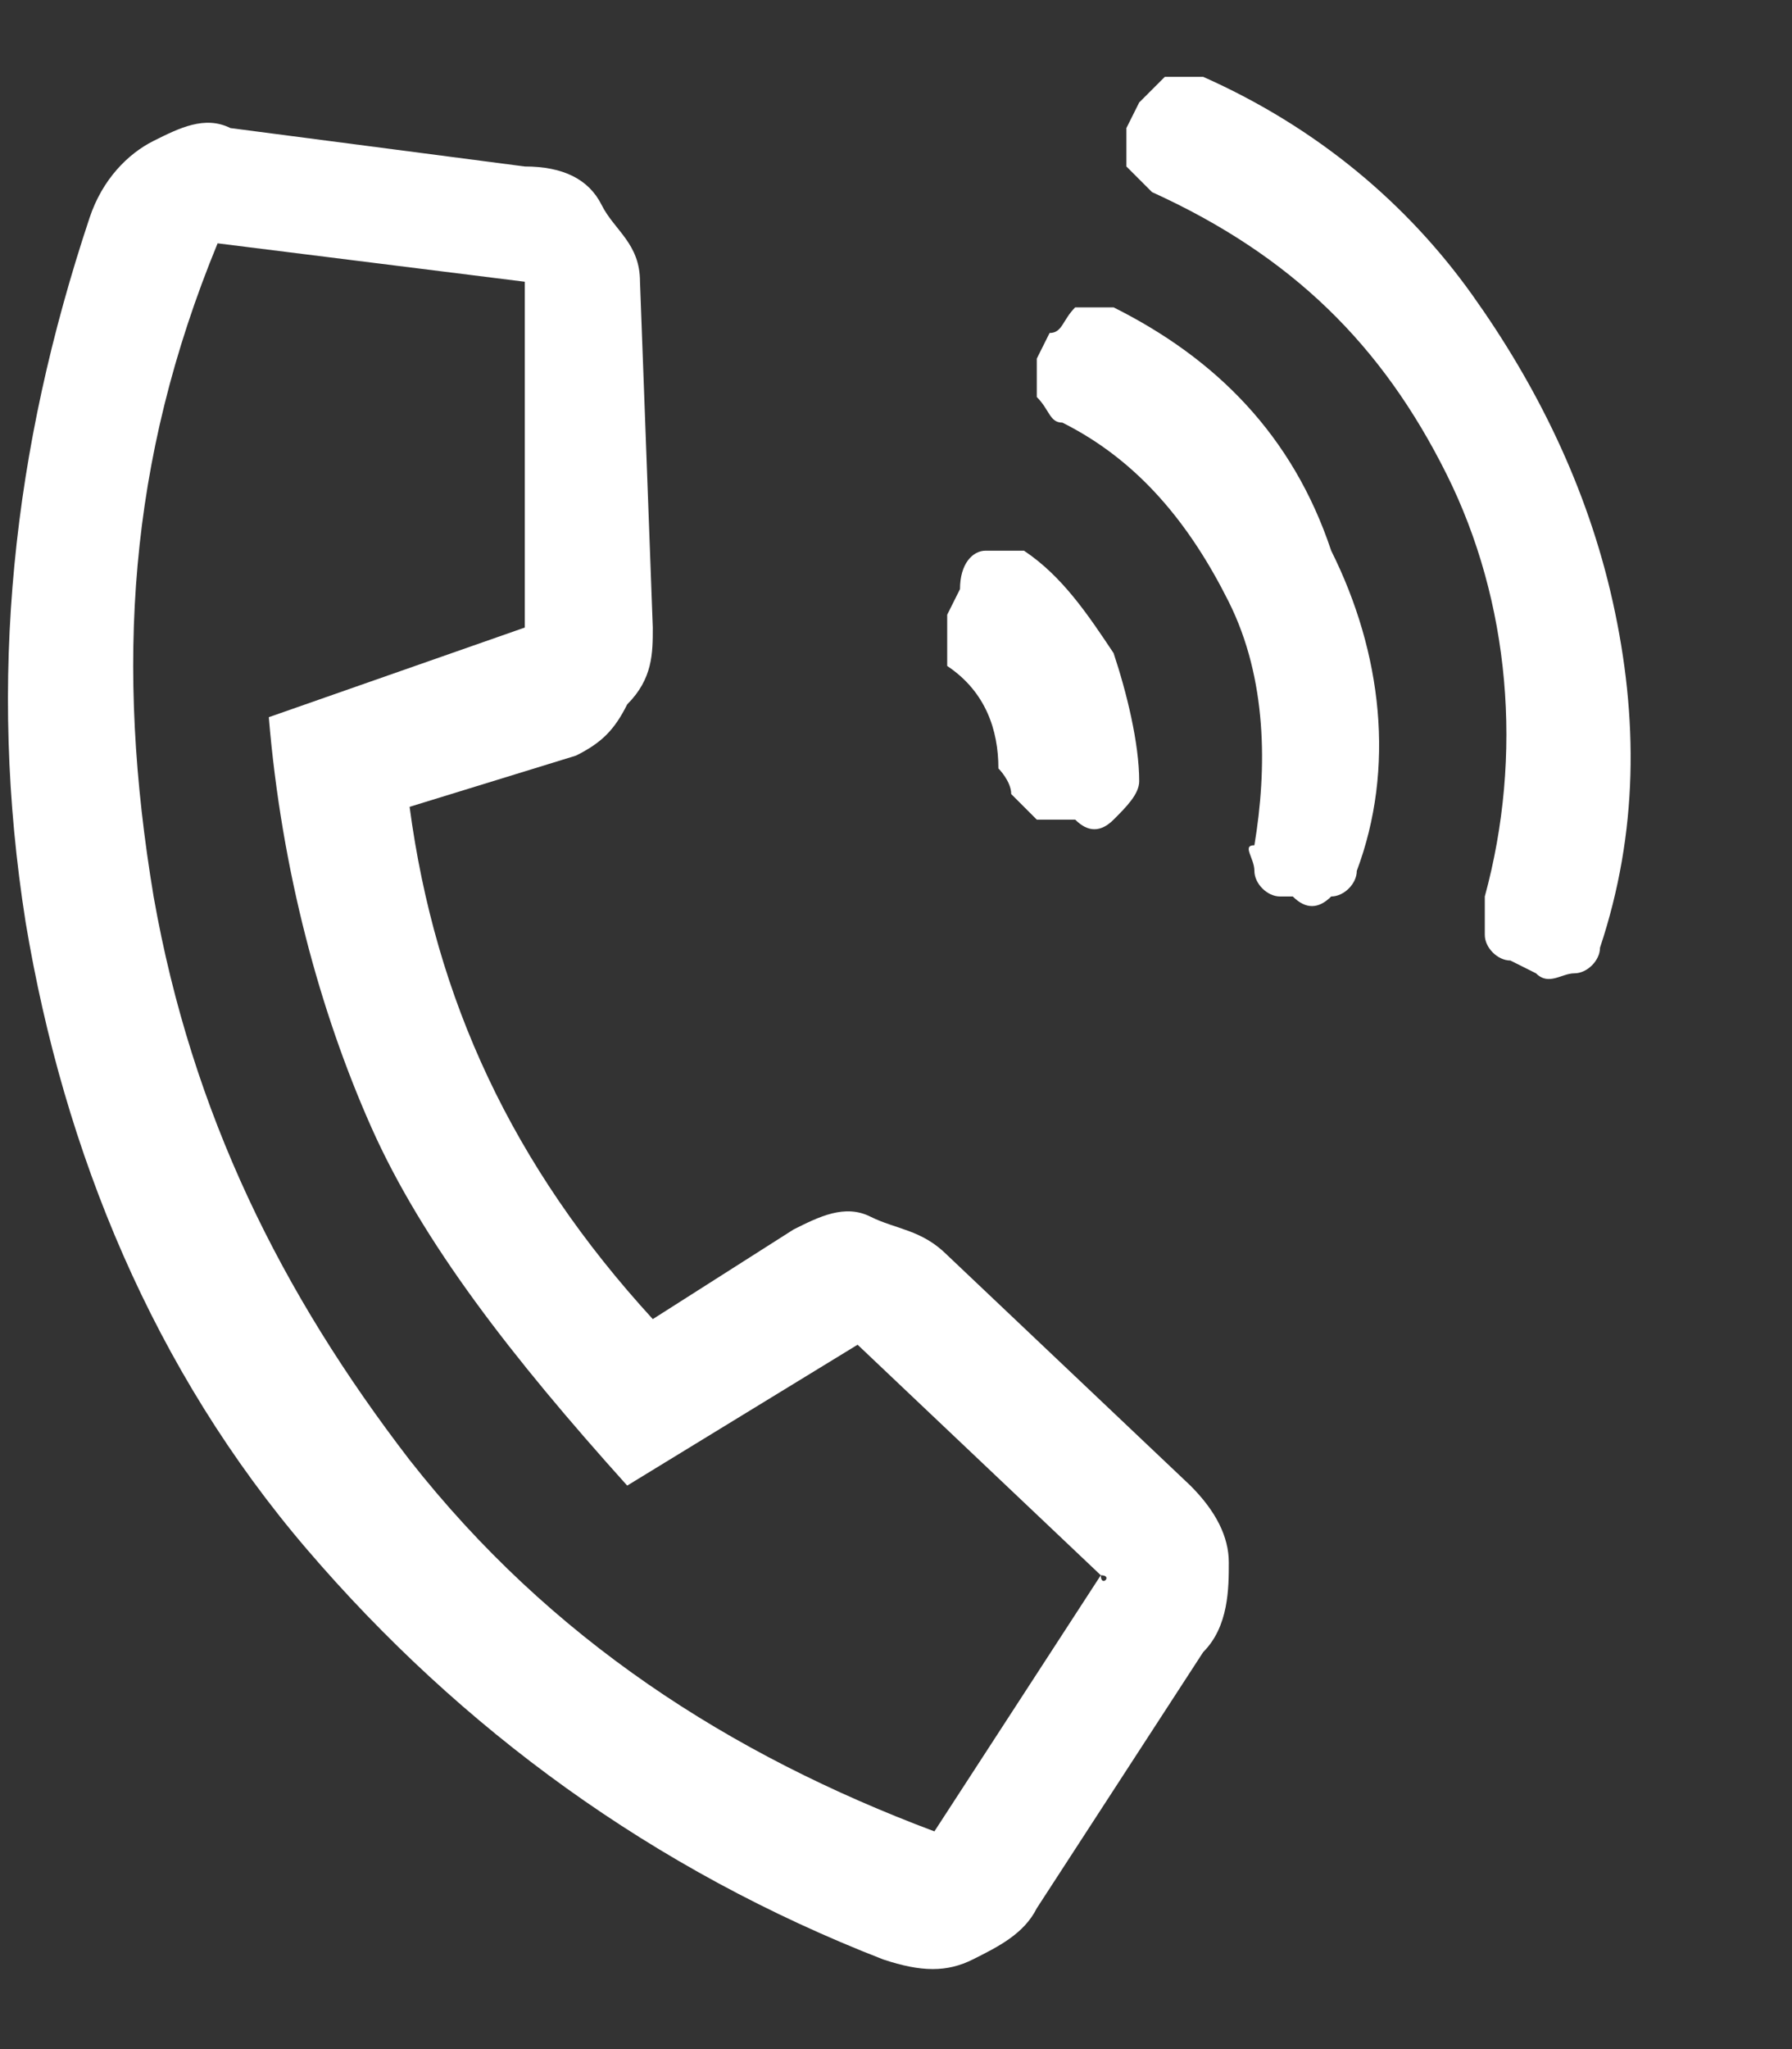
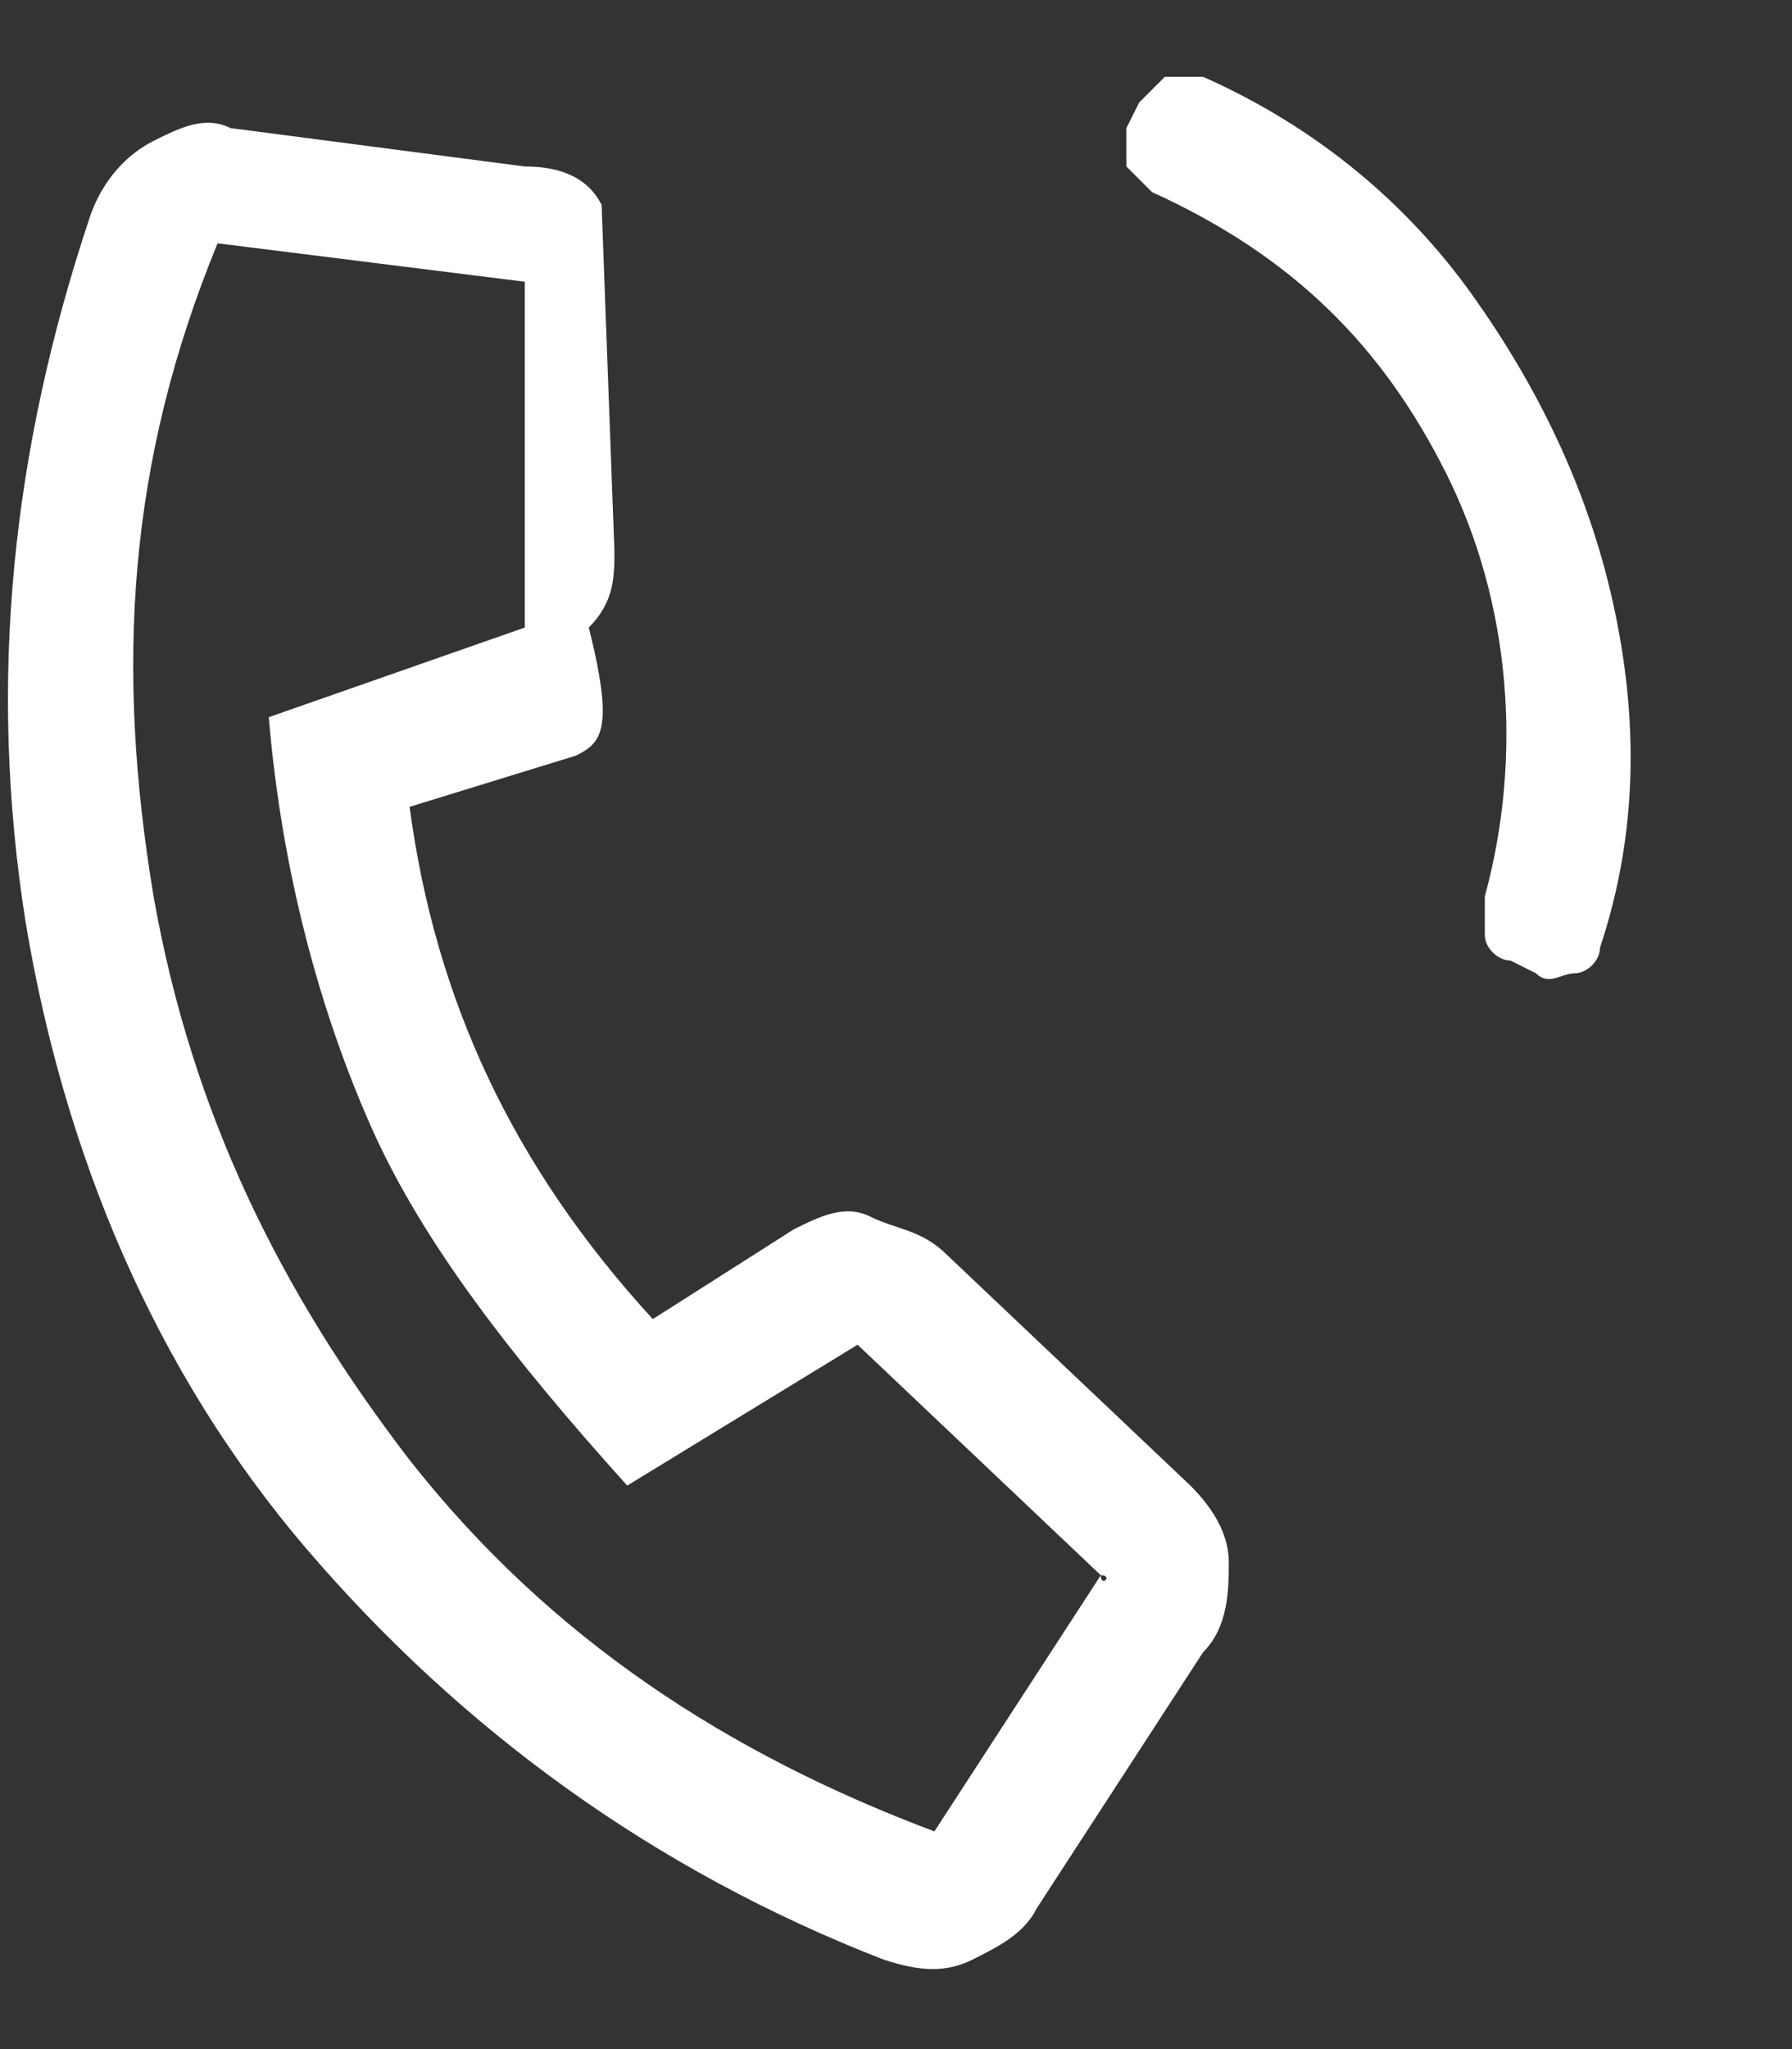
<svg xmlns="http://www.w3.org/2000/svg" version="1.1" id="Layer_1" x="0px" y="0px" viewBox="0 0 14 16" enable-background="new 0 0 14 16" xml:space="preserve">
  <rect x="0" y="0" width="14" height="16" fill="#333333" stroke="none" />
  <g>
-     <path fill="#FFFFFF" d="M9.3,11.6c0.2,0.2,0.3,0.4,0.3,0.6c0,0.2,0,0.5-0.2,0.7l-1.3,2c-0.1,0.2-0.3,0.3-0.5,0.4   c-0.2,0.1-0.4,0.1-0.7,0c-1.8-0.7-3.3-1.8-4.5-3.2c-1.2-1.4-1.9-3.1-2.2-4.9c-0.3-1.9-0.1-3.7,0.5-5.5C0.8,1.4,1,1.2,1.2,1.1   s0.4-0.2,0.6-0.1l2.3,0.3c0.3,0,0.5,0.1,0.6,0.3S5,1.9,5,2.2l0.1,2.7c0,0.2,0,0.4-0.2,0.6C4.8,5.7,4.7,5.8,4.5,5.9L3.2,6.3   C3.4,7.8,4,9.1,5.1,10.3l1.1-0.7c0.2-0.1,0.4-0.2,0.6-0.1s0.4,0.1,0.6,0.3L9.3,11.6z M8.6,12.3l-1.9-1.8c0,0,0,0,0,0l-1.8,1.1   C4,10.6,3.3,9.7,2.9,8.8s-0.7-2-0.8-3.2l2-0.7c0,0,0,0,0,0L4.1,2.2c0,0,0,0,0,0L1.7,1.9l0,0C1,3.6,0.9,5.2,1.2,7   c0.3,1.7,1,3.1,2,4.4c1.1,1.4,2.5,2.3,4.1,2.9l0,0L8.6,12.3C8.6,12.4,8.7,12.3,8.6,12.3z" />
+     <path fill="#FFFFFF" d="M9.3,11.6c0.2,0.2,0.3,0.4,0.3,0.6c0,0.2,0,0.5-0.2,0.7l-1.3,2c-0.1,0.2-0.3,0.3-0.5,0.4   c-0.2,0.1-0.4,0.1-0.7,0c-1.8-0.7-3.3-1.8-4.5-3.2c-1.2-1.4-1.9-3.1-2.2-4.9c-0.3-1.9-0.1-3.7,0.5-5.5C0.8,1.4,1,1.2,1.2,1.1   s0.4-0.2,0.6-0.1l2.3,0.3c0.3,0,0.5,0.1,0.6,0.3l0.1,2.7c0,0.2,0,0.4-0.2,0.6C4.8,5.7,4.7,5.8,4.5,5.9L3.2,6.3   C3.4,7.8,4,9.1,5.1,10.3l1.1-0.7c0.2-0.1,0.4-0.2,0.6-0.1s0.4,0.1,0.6,0.3L9.3,11.6z M8.6,12.3l-1.9-1.8c0,0,0,0,0,0l-1.8,1.1   C4,10.6,3.3,9.7,2.9,8.8s-0.7-2-0.8-3.2l2-0.7c0,0,0,0,0,0L4.1,2.2c0,0,0,0,0,0L1.7,1.9l0,0C1,3.6,0.9,5.2,1.2,7   c0.3,1.7,1,3.1,2,4.4c1.1,1.4,2.5,2.3,4.1,2.9l0,0L8.6,12.3C8.6,12.4,8.7,12.3,8.6,12.3z" />
  </g>
-   <path fill="#FFFFFF" d="M7.7,4.3c0.1,0,0.2,0,0.3,0c0.3,0.2,0.5,0.5,0.7,0.8c0.1,0.3,0.2,0.7,0.2,1c0,0.1-0.1,0.2-0.2,0.3  c-0.1,0.1-0.2,0.1-0.3,0L8.1,6.4C8,6.3,8,6.3,7.9,6.2c0-0.1-0.1-0.2-0.1-0.2c0-0.3-0.1-0.6-0.4-0.8C7.4,5.1,7.4,5,7.4,5  c0-0.1,0-0.1,0-0.2l0.1-0.2C7.5,4.4,7.6,4.3,7.7,4.3z" />
-   <path fill="#FFFFFF" d="M8.4,2.4c0.1,0,0.2,0,0.3,0c0.8,0.4,1.4,1,1.7,1.9c0.4,0.8,0.5,1.7,0.2,2.5c0,0.1-0.1,0.2-0.2,0.2  c-0.1,0.1-0.2,0.1-0.3,0L10,7C9.9,7,9.8,6.9,9.8,6.8c0-0.1-0.1-0.2,0-0.2C9.9,6,9.9,5.3,9.6,4.7S8.9,3.6,8.3,3.3  c-0.1,0-0.1-0.1-0.2-0.2c0-0.1,0-0.2,0-0.3l0.1-0.2C8.3,2.6,8.3,2.5,8.4,2.4z" />
  <path fill="#FFFFFF" d="M9.1,0.6c0.1,0,0.2,0,0.3,0c0.9,0.4,1.6,1,2.1,1.7s0.9,1.5,1.1,2.4s0.2,1.8-0.1,2.7c0,0.1-0.1,0.2-0.2,0.2  s-0.2,0.1-0.3,0l-0.2-0.1c-0.1,0-0.2-0.1-0.2-0.2c0-0.1,0-0.2,0-0.3c0.3-1.1,0.2-2.3-0.3-3.3S10.1,2,9,1.5C9,1.5,8.9,1.4,8.8,1.3  c0-0.1,0-0.2,0-0.3l0.1-0.2C9,0.7,9,0.7,9.1,0.6z" />
</svg>